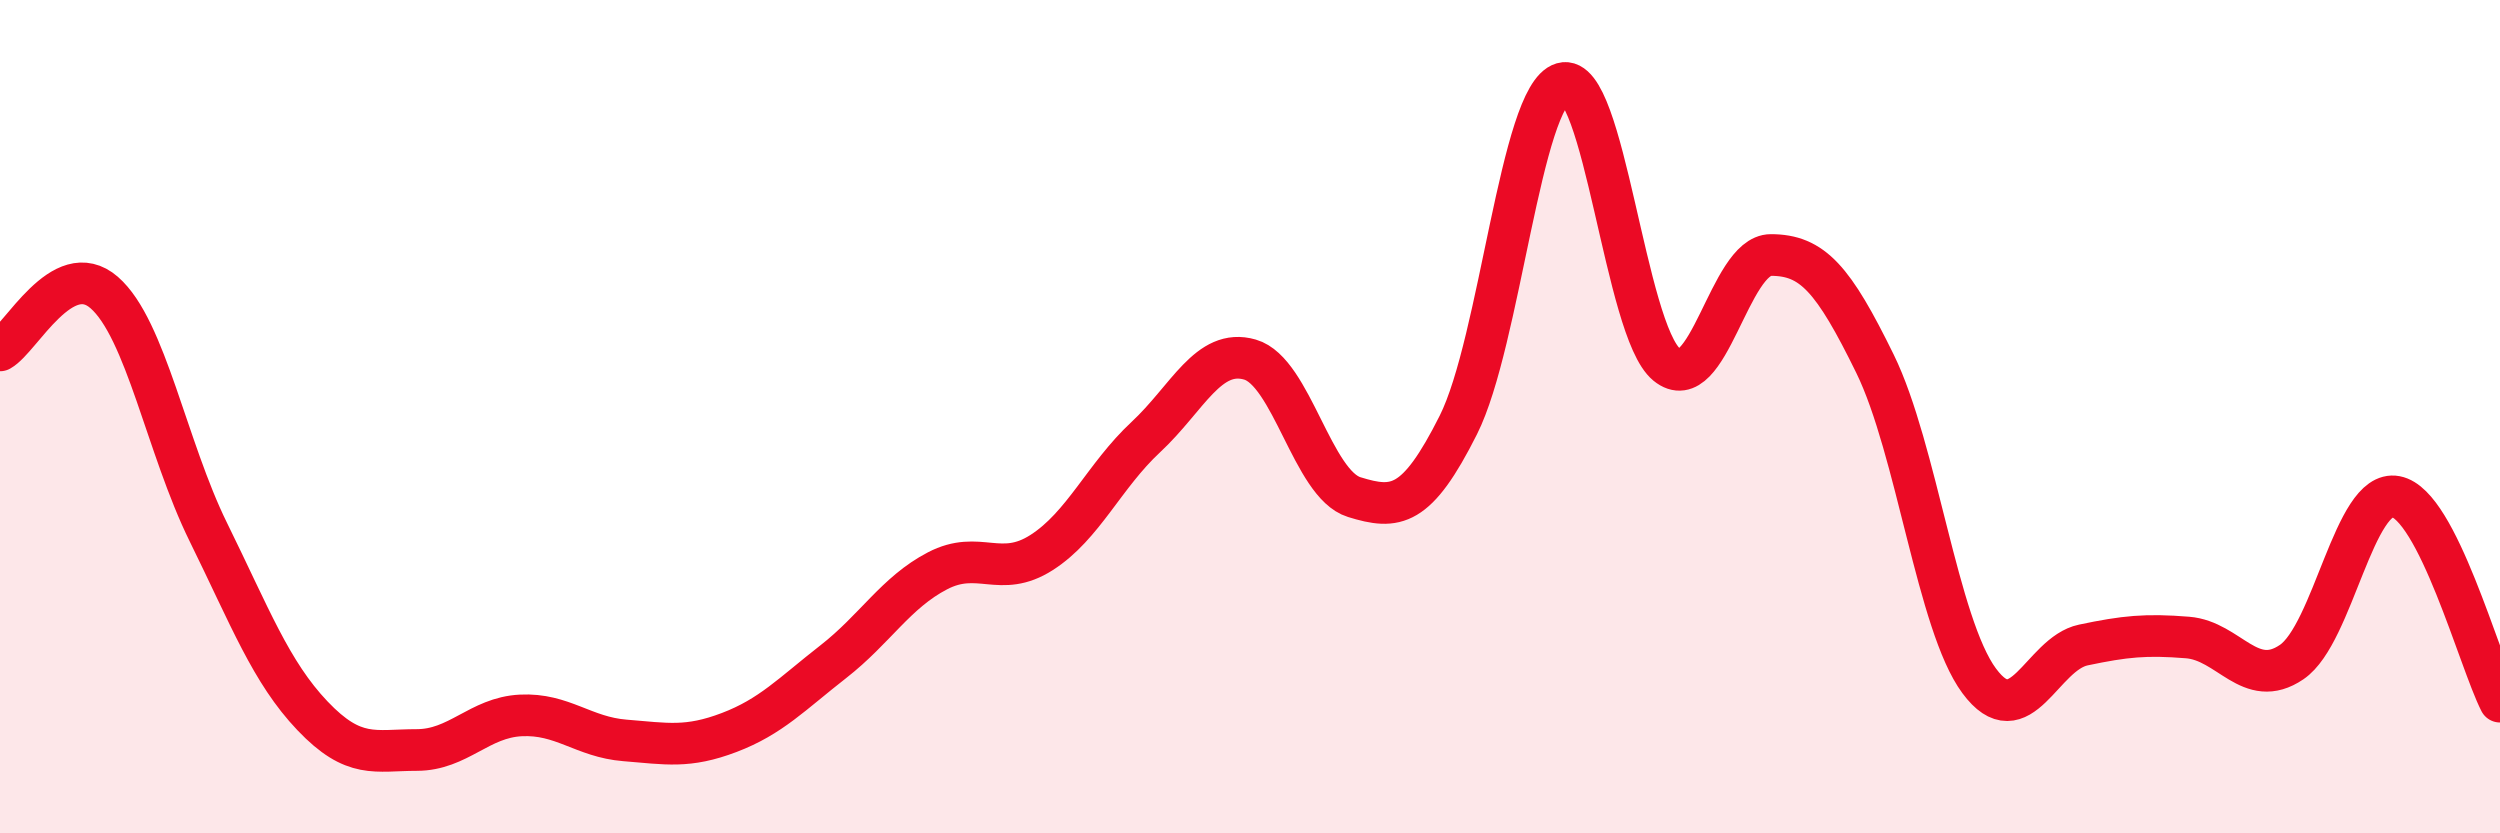
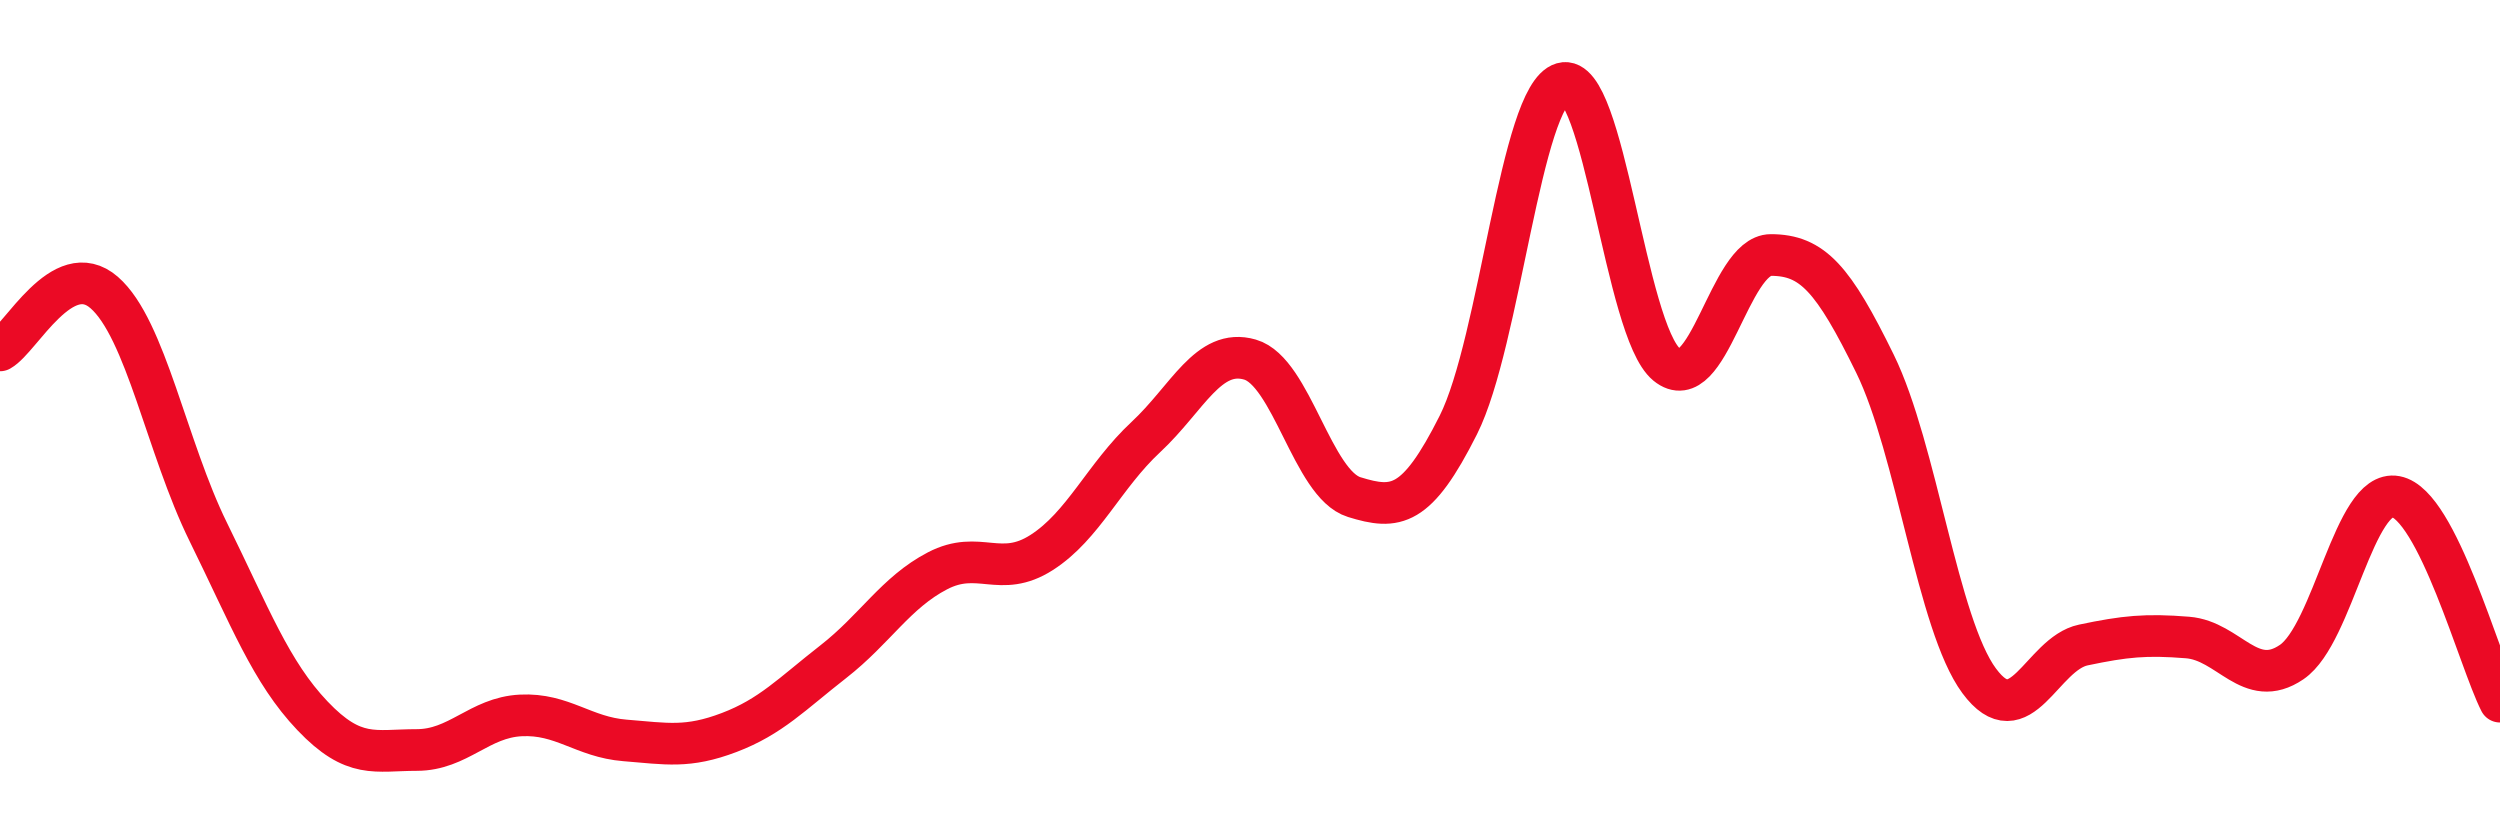
<svg xmlns="http://www.w3.org/2000/svg" width="60" height="20" viewBox="0 0 60 20">
-   <path d="M 0,8.41 C 0.5,8.13 1.5,6.15 2.5,7.02 C 3.5,7.89 4,10.74 5,12.77 C 6,14.8 6.5,16.13 7.5,17.18 C 8.5,18.23 9,18 10,18 C 11,18 11.5,17.22 12.5,17.17 C 13.5,17.12 14,17.69 15,17.77 C 16,17.85 16.5,17.96 17.5,17.58 C 18.5,17.2 19,16.66 20,15.88 C 21,15.1 21.5,14.22 22.5,13.7 C 23.5,13.18 24,13.9 25,13.26 C 26,12.62 26.5,11.42 27.5,10.49 C 28.5,9.56 29,8.34 30,8.63 C 31,8.92 31.5,11.62 32.5,11.93 C 33.5,12.24 34,12.19 35,10.2 C 36,8.21 36.5,2.29 37.5,2 C 38.5,1.71 39,7.93 40,8.75 C 41,9.57 41.5,6.12 42.5,6.12 C 43.5,6.12 44,6.69 45,8.73 C 46,10.77 46.5,14.99 47.5,16.34 C 48.5,17.69 49,15.69 50,15.48 C 51,15.27 51.5,15.22 52.5,15.3 C 53.5,15.38 54,16.57 55,15.89 C 56,15.21 56.5,11.73 57.5,11.92 C 58.5,12.11 59.5,15.86 60,16.84L60 20L0 20Z" fill="#EB0A25" opacity="0.1" stroke-linecap="round" stroke-linejoin="round" />
  <path d="M 0,8.41 C 0.5,8.13 1.5,6.15 2.5,7.02 C 3.5,7.89 4,10.74 5,12.77 C 6,14.8 6.5,16.13 7.5,17.18 C 8.5,18.23 9,18 10,18 C 11,18 11.5,17.22 12.5,17.17 C 13.5,17.12 14,17.69 15,17.77 C 16,17.85 16.5,17.96 17.5,17.58 C 18.5,17.2 19,16.66 20,15.88 C 21,15.1 21.5,14.22 22.5,13.7 C 23.5,13.18 24,13.9 25,13.26 C 26,12.62 26.5,11.42 27.5,10.49 C 28.5,9.56 29,8.34 30,8.63 C 31,8.92 31.5,11.62 32.5,11.93 C 33.5,12.24 34,12.19 35,10.2 C 36,8.21 36.5,2.29 37.5,2 C 38.5,1.71 39,7.93 40,8.75 C 41,9.57 41.5,6.12 42.5,6.12 C 43.5,6.12 44,6.69 45,8.73 C 46,10.77 46.5,14.99 47.5,16.34 C 48.5,17.69 49,15.69 50,15.48 C 51,15.27 51.5,15.22 52.5,15.3 C 53.5,15.38 54,16.57 55,15.89 C 56,15.21 56.5,11.73 57.5,11.92 C 58.5,12.11 59.5,15.86 60,16.84" stroke="#EB0A25" stroke-width="1" fill="none" stroke-linecap="round" stroke-linejoin="round" />
</svg>